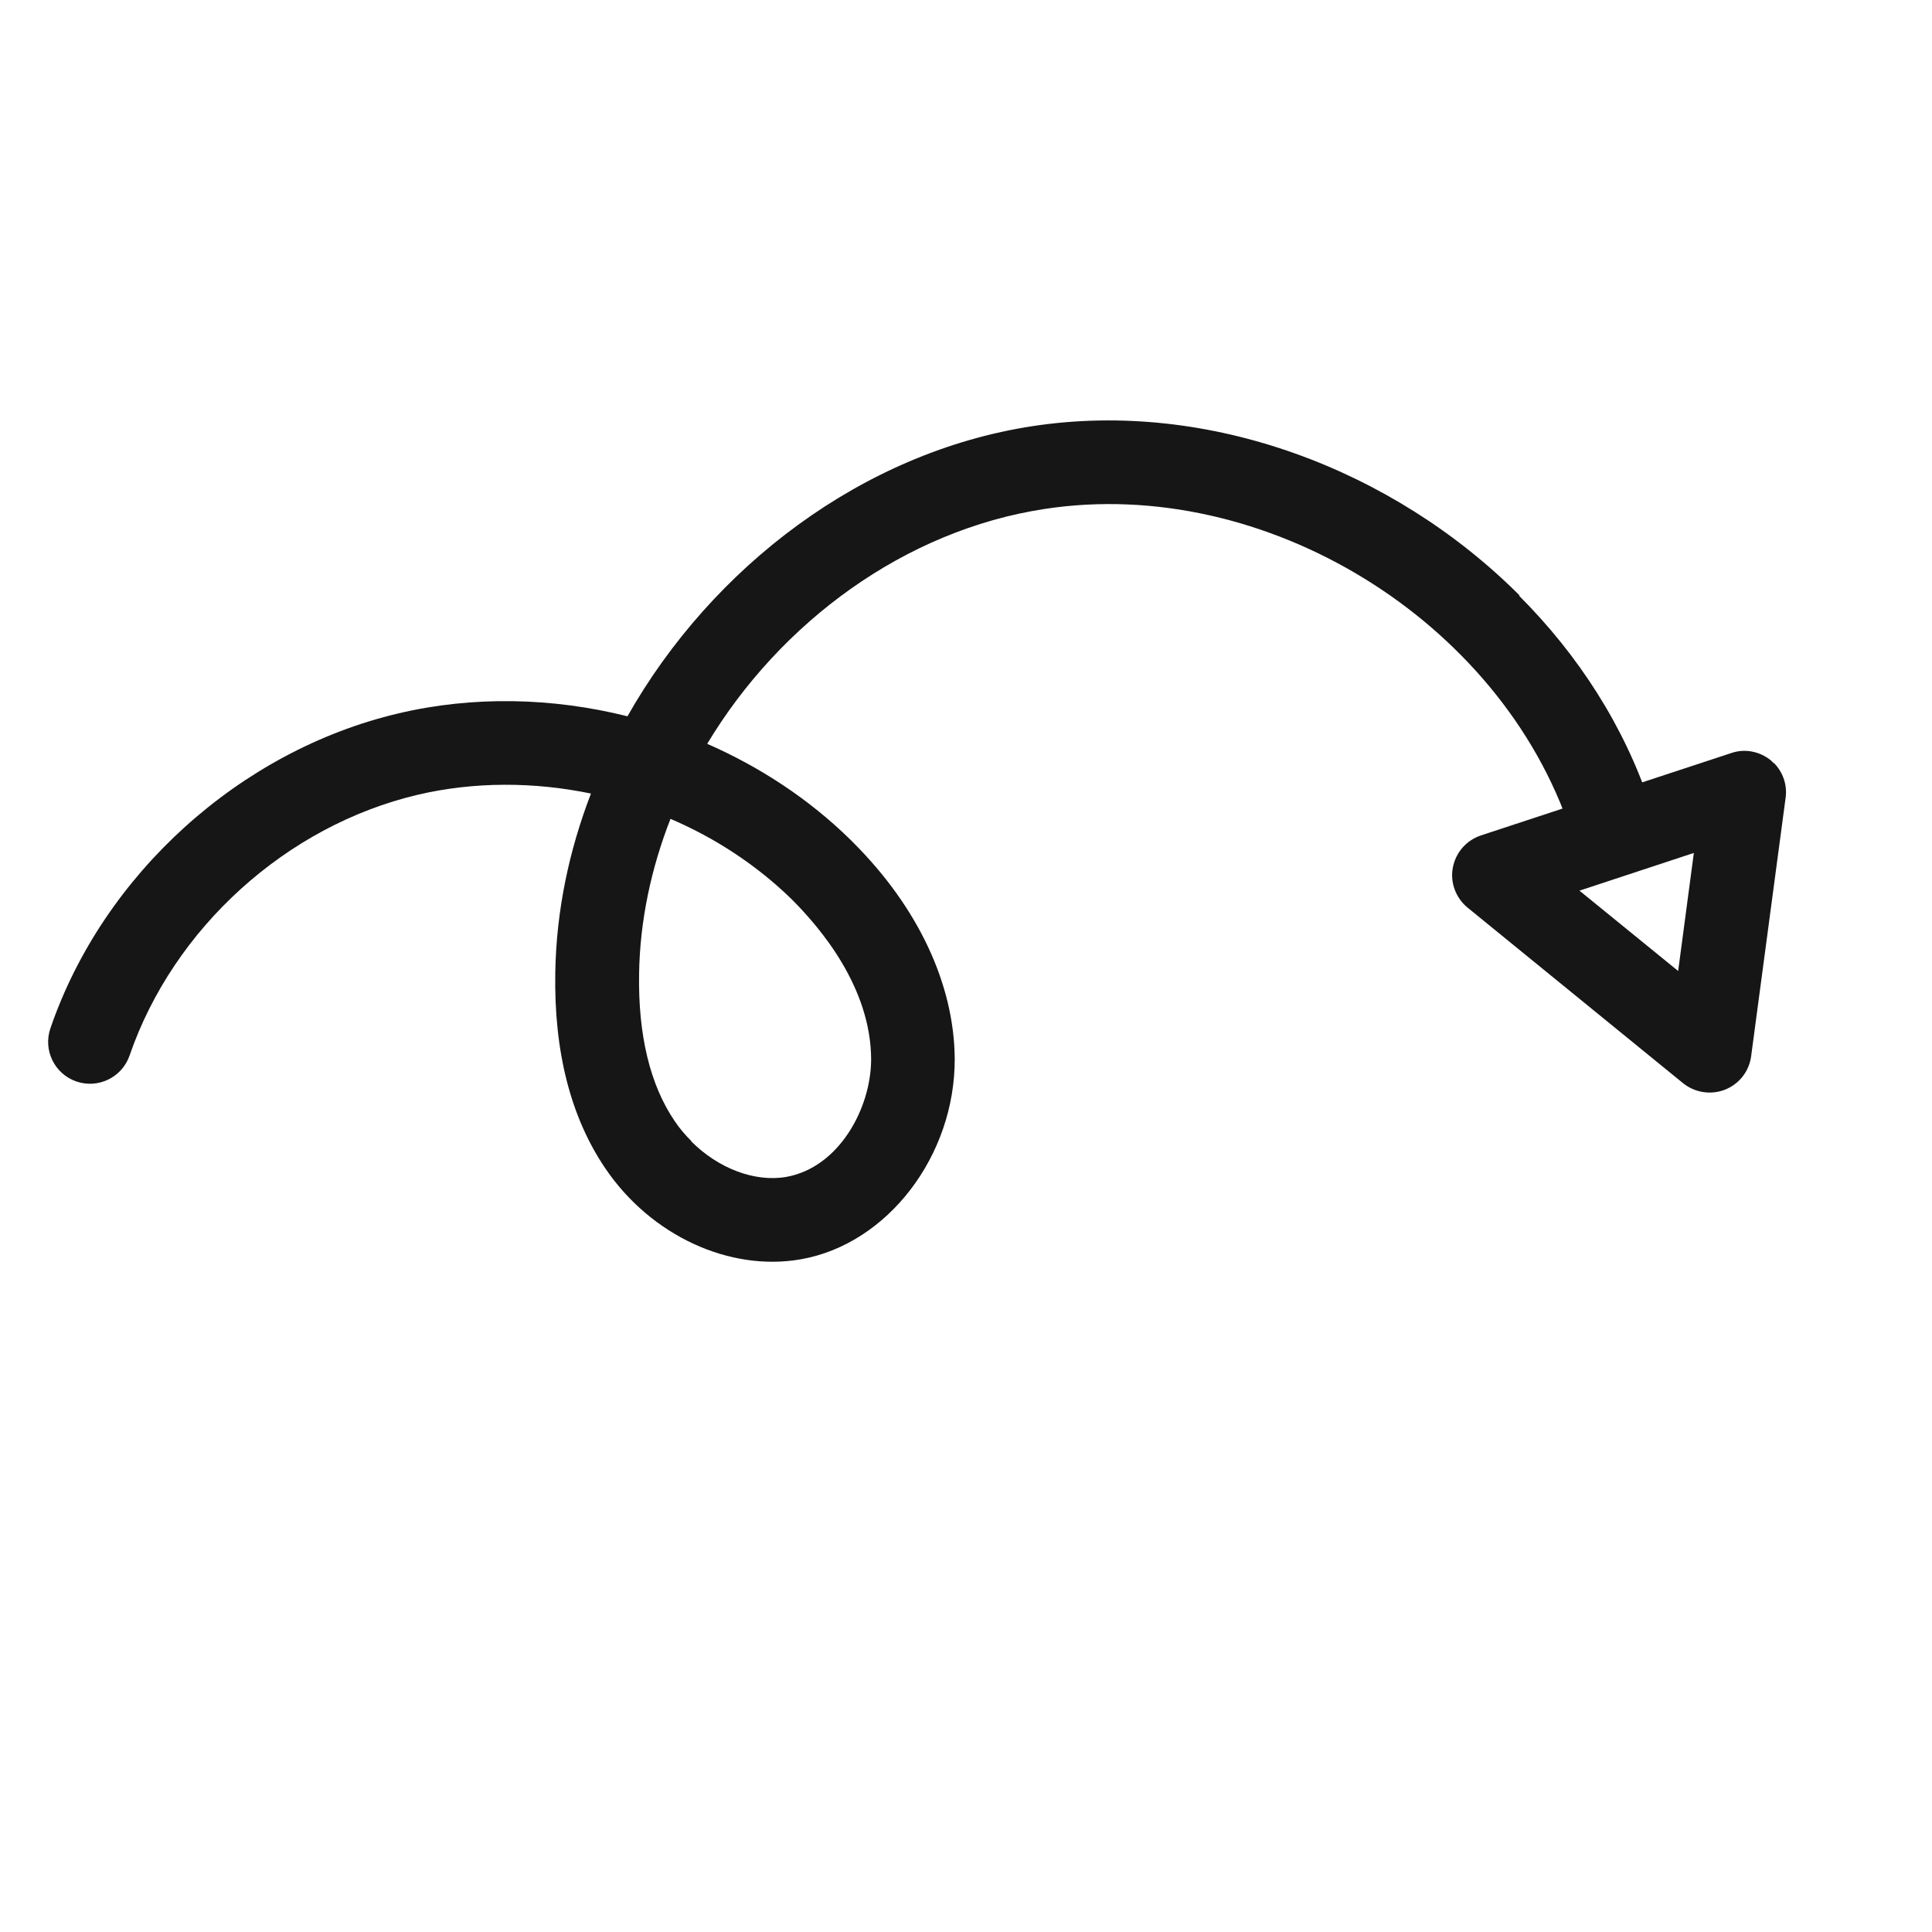
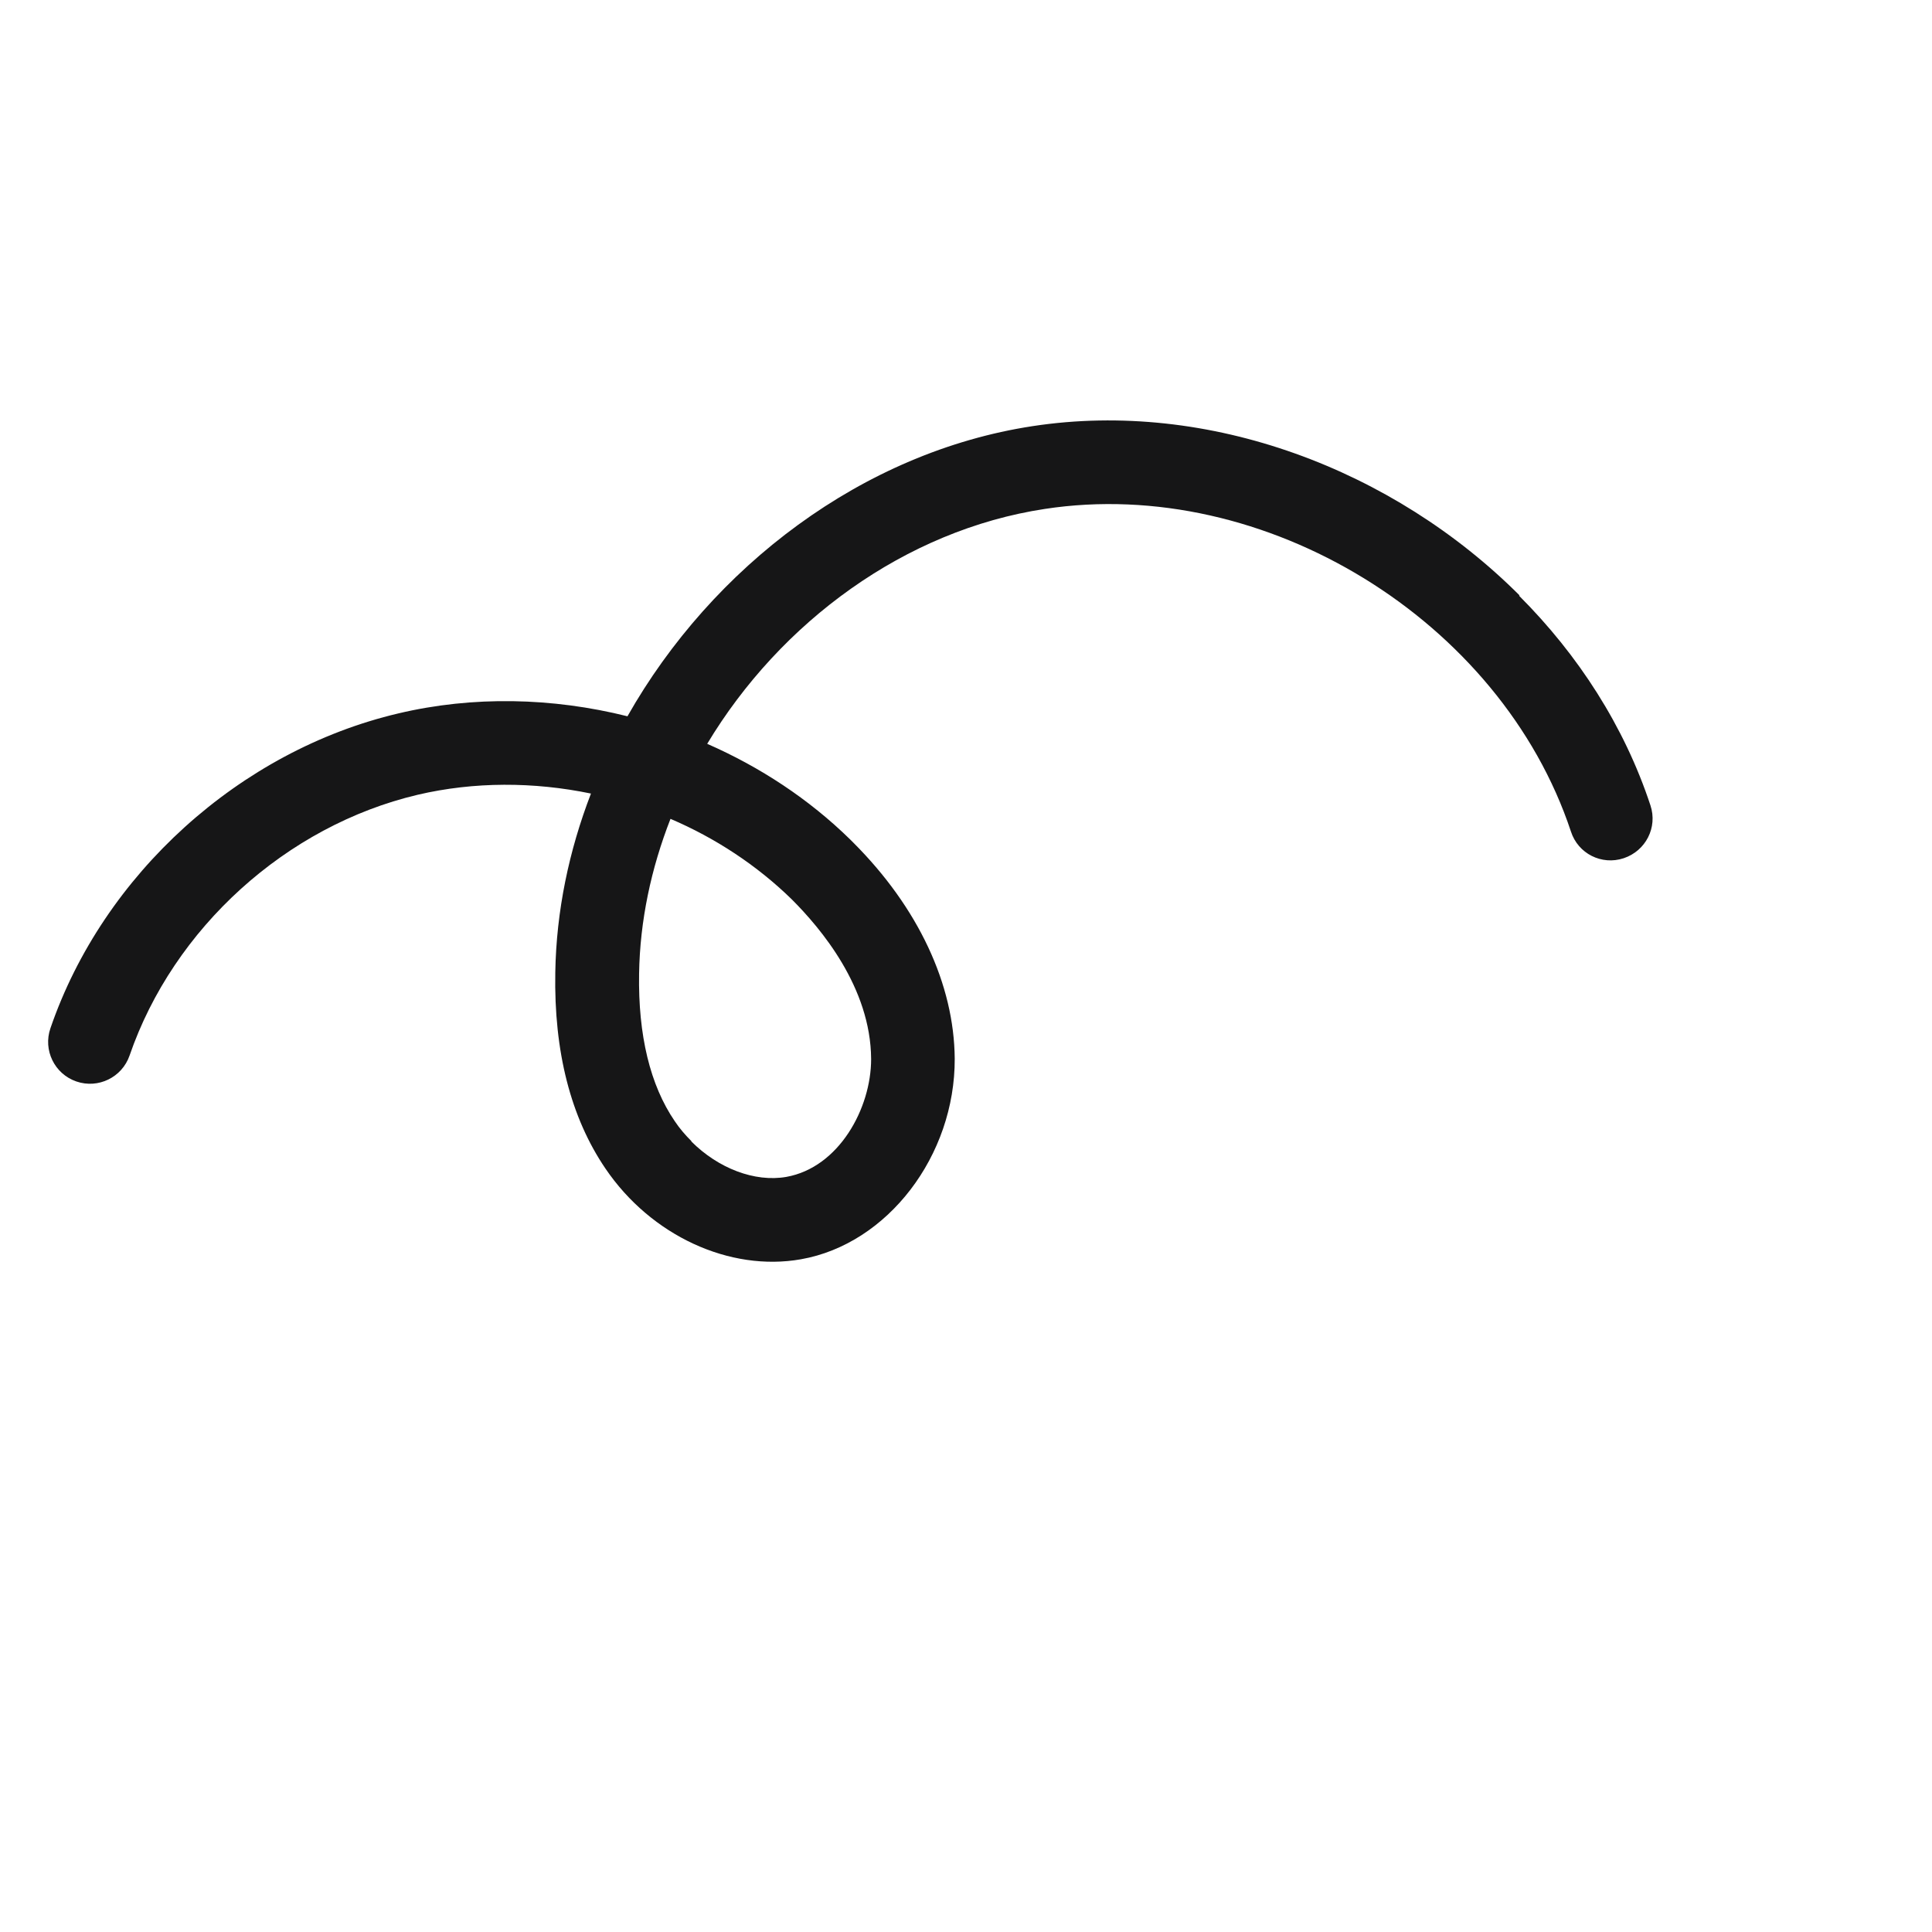
<svg xmlns="http://www.w3.org/2000/svg" width="67" height="67" viewBox="0 0 67 67" fill="none">
  <path d="M52.682 20.661C54.733 22.712 56.331 25.187 57.236 27.93C57.49 28.694 57.073 29.507 56.309 29.762C55.546 30.016 54.725 29.606 54.478 28.835C52.045 21.51 43.864 16.482 36.235 17.649C31.384 18.384 27.063 21.573 24.525 25.795C26.363 26.601 28.053 27.711 29.482 29.111C29.517 29.146 29.552 29.182 29.595 29.224C31.843 31.473 33.088 34.132 33.109 36.712C33.123 40.078 30.783 43.14 27.778 43.67C25.303 44.109 22.573 42.85 20.996 40.524C19.794 38.756 19.207 36.472 19.257 33.721C19.292 31.593 19.731 29.5 20.494 27.52C18.515 27.11 16.443 27.103 14.484 27.562C9.93 28.637 6.013 32.187 4.493 36.606C4.231 37.363 3.404 37.766 2.647 37.504C1.89 37.243 1.487 36.416 1.749 35.659C3.58 30.32 8.318 26.035 13.812 24.741C16.407 24.126 19.158 24.19 21.76 24.84C24.702 19.65 29.92 15.676 35.81 14.778C41.92 13.845 48.326 16.277 52.696 20.647L52.682 20.661ZM23.973 39.583C24.907 40.517 26.172 41.005 27.268 40.814C29.093 40.488 30.21 38.438 30.21 36.727C30.196 34.237 28.456 32.187 27.459 31.19C26.25 30.009 24.808 29.061 23.252 28.397C22.58 30.115 22.191 31.932 22.163 33.771C22.128 35.899 22.545 37.632 23.401 38.883C23.57 39.138 23.768 39.364 23.98 39.576L23.973 39.583Z" fill="#161617" />
-   <path d="M61.513 26.454C61.831 26.772 61.987 27.224 61.923 27.67L60.728 36.629C60.657 37.152 60.318 37.59 59.823 37.788C59.335 37.979 58.783 37.895 58.373 37.569L50.892 31.474C50.489 31.142 50.284 30.611 50.383 30.088C50.482 29.565 50.85 29.141 51.359 28.971L60.042 26.114C60.516 25.951 61.032 26.058 61.421 26.376C61.449 26.404 61.485 26.439 61.513 26.468L61.513 26.454ZM58.197 33.673L58.741 29.579L54.774 30.887L58.197 33.673Z" fill="#161617" />
</svg>